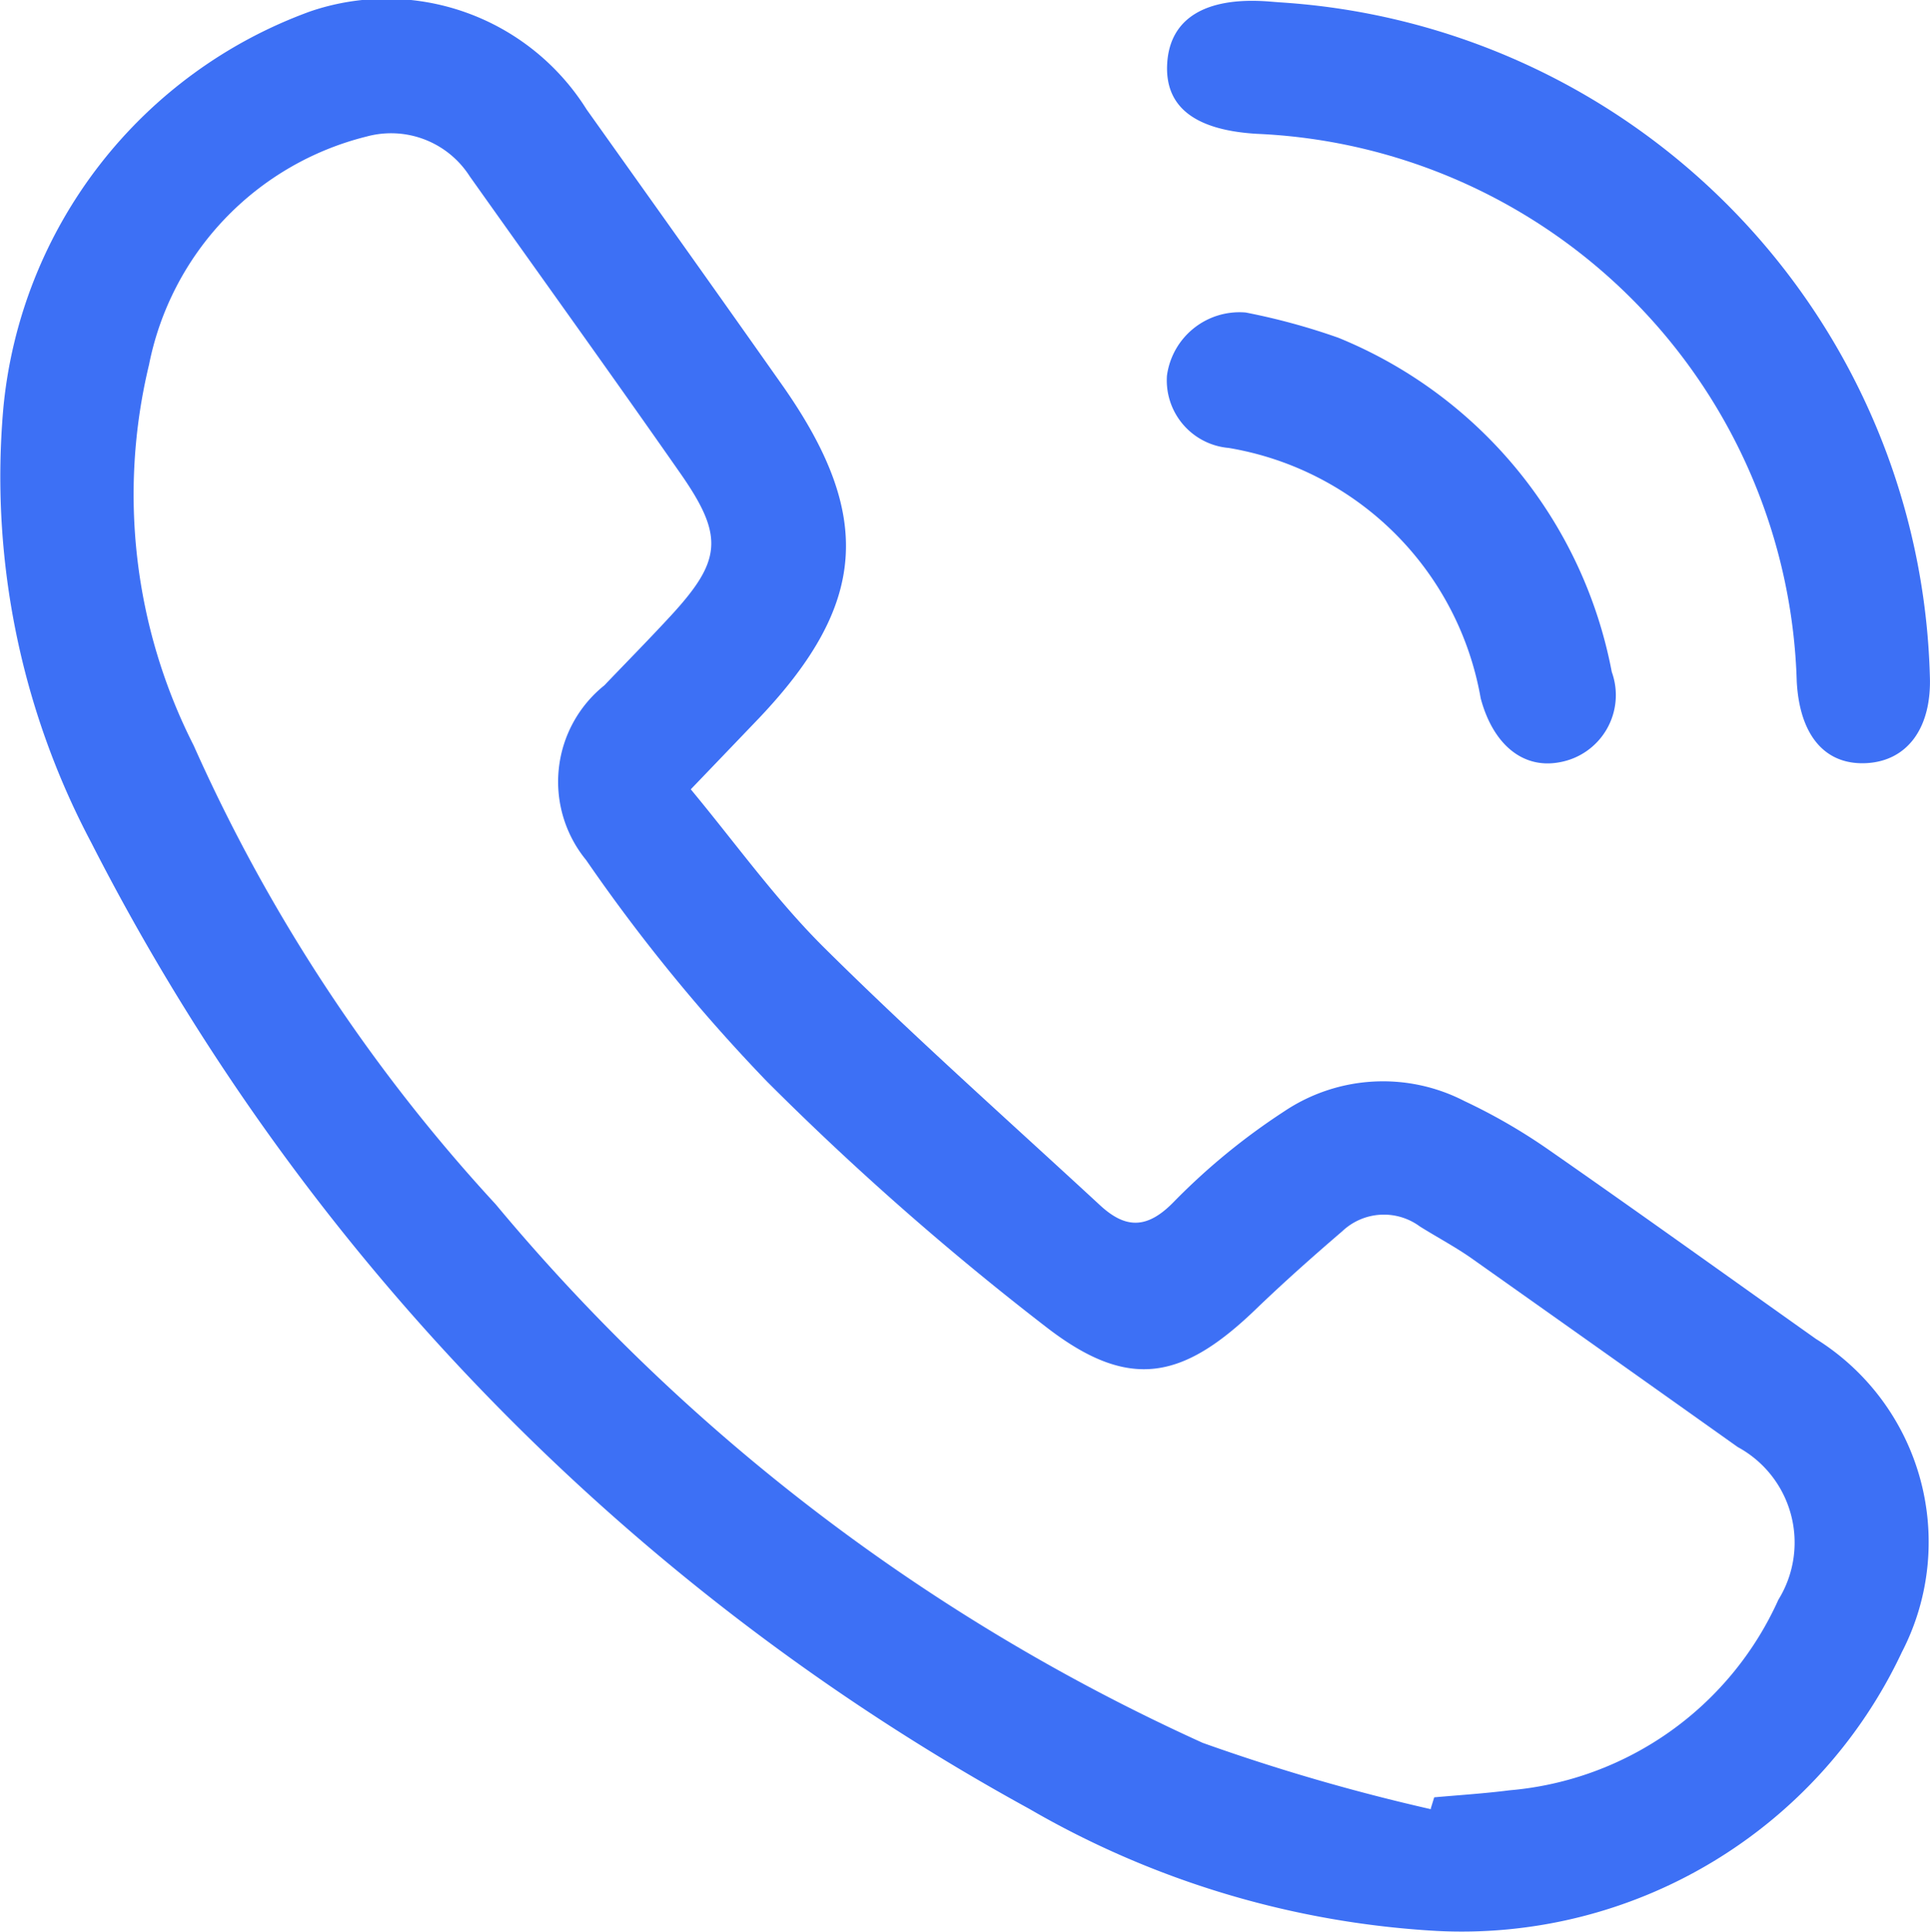
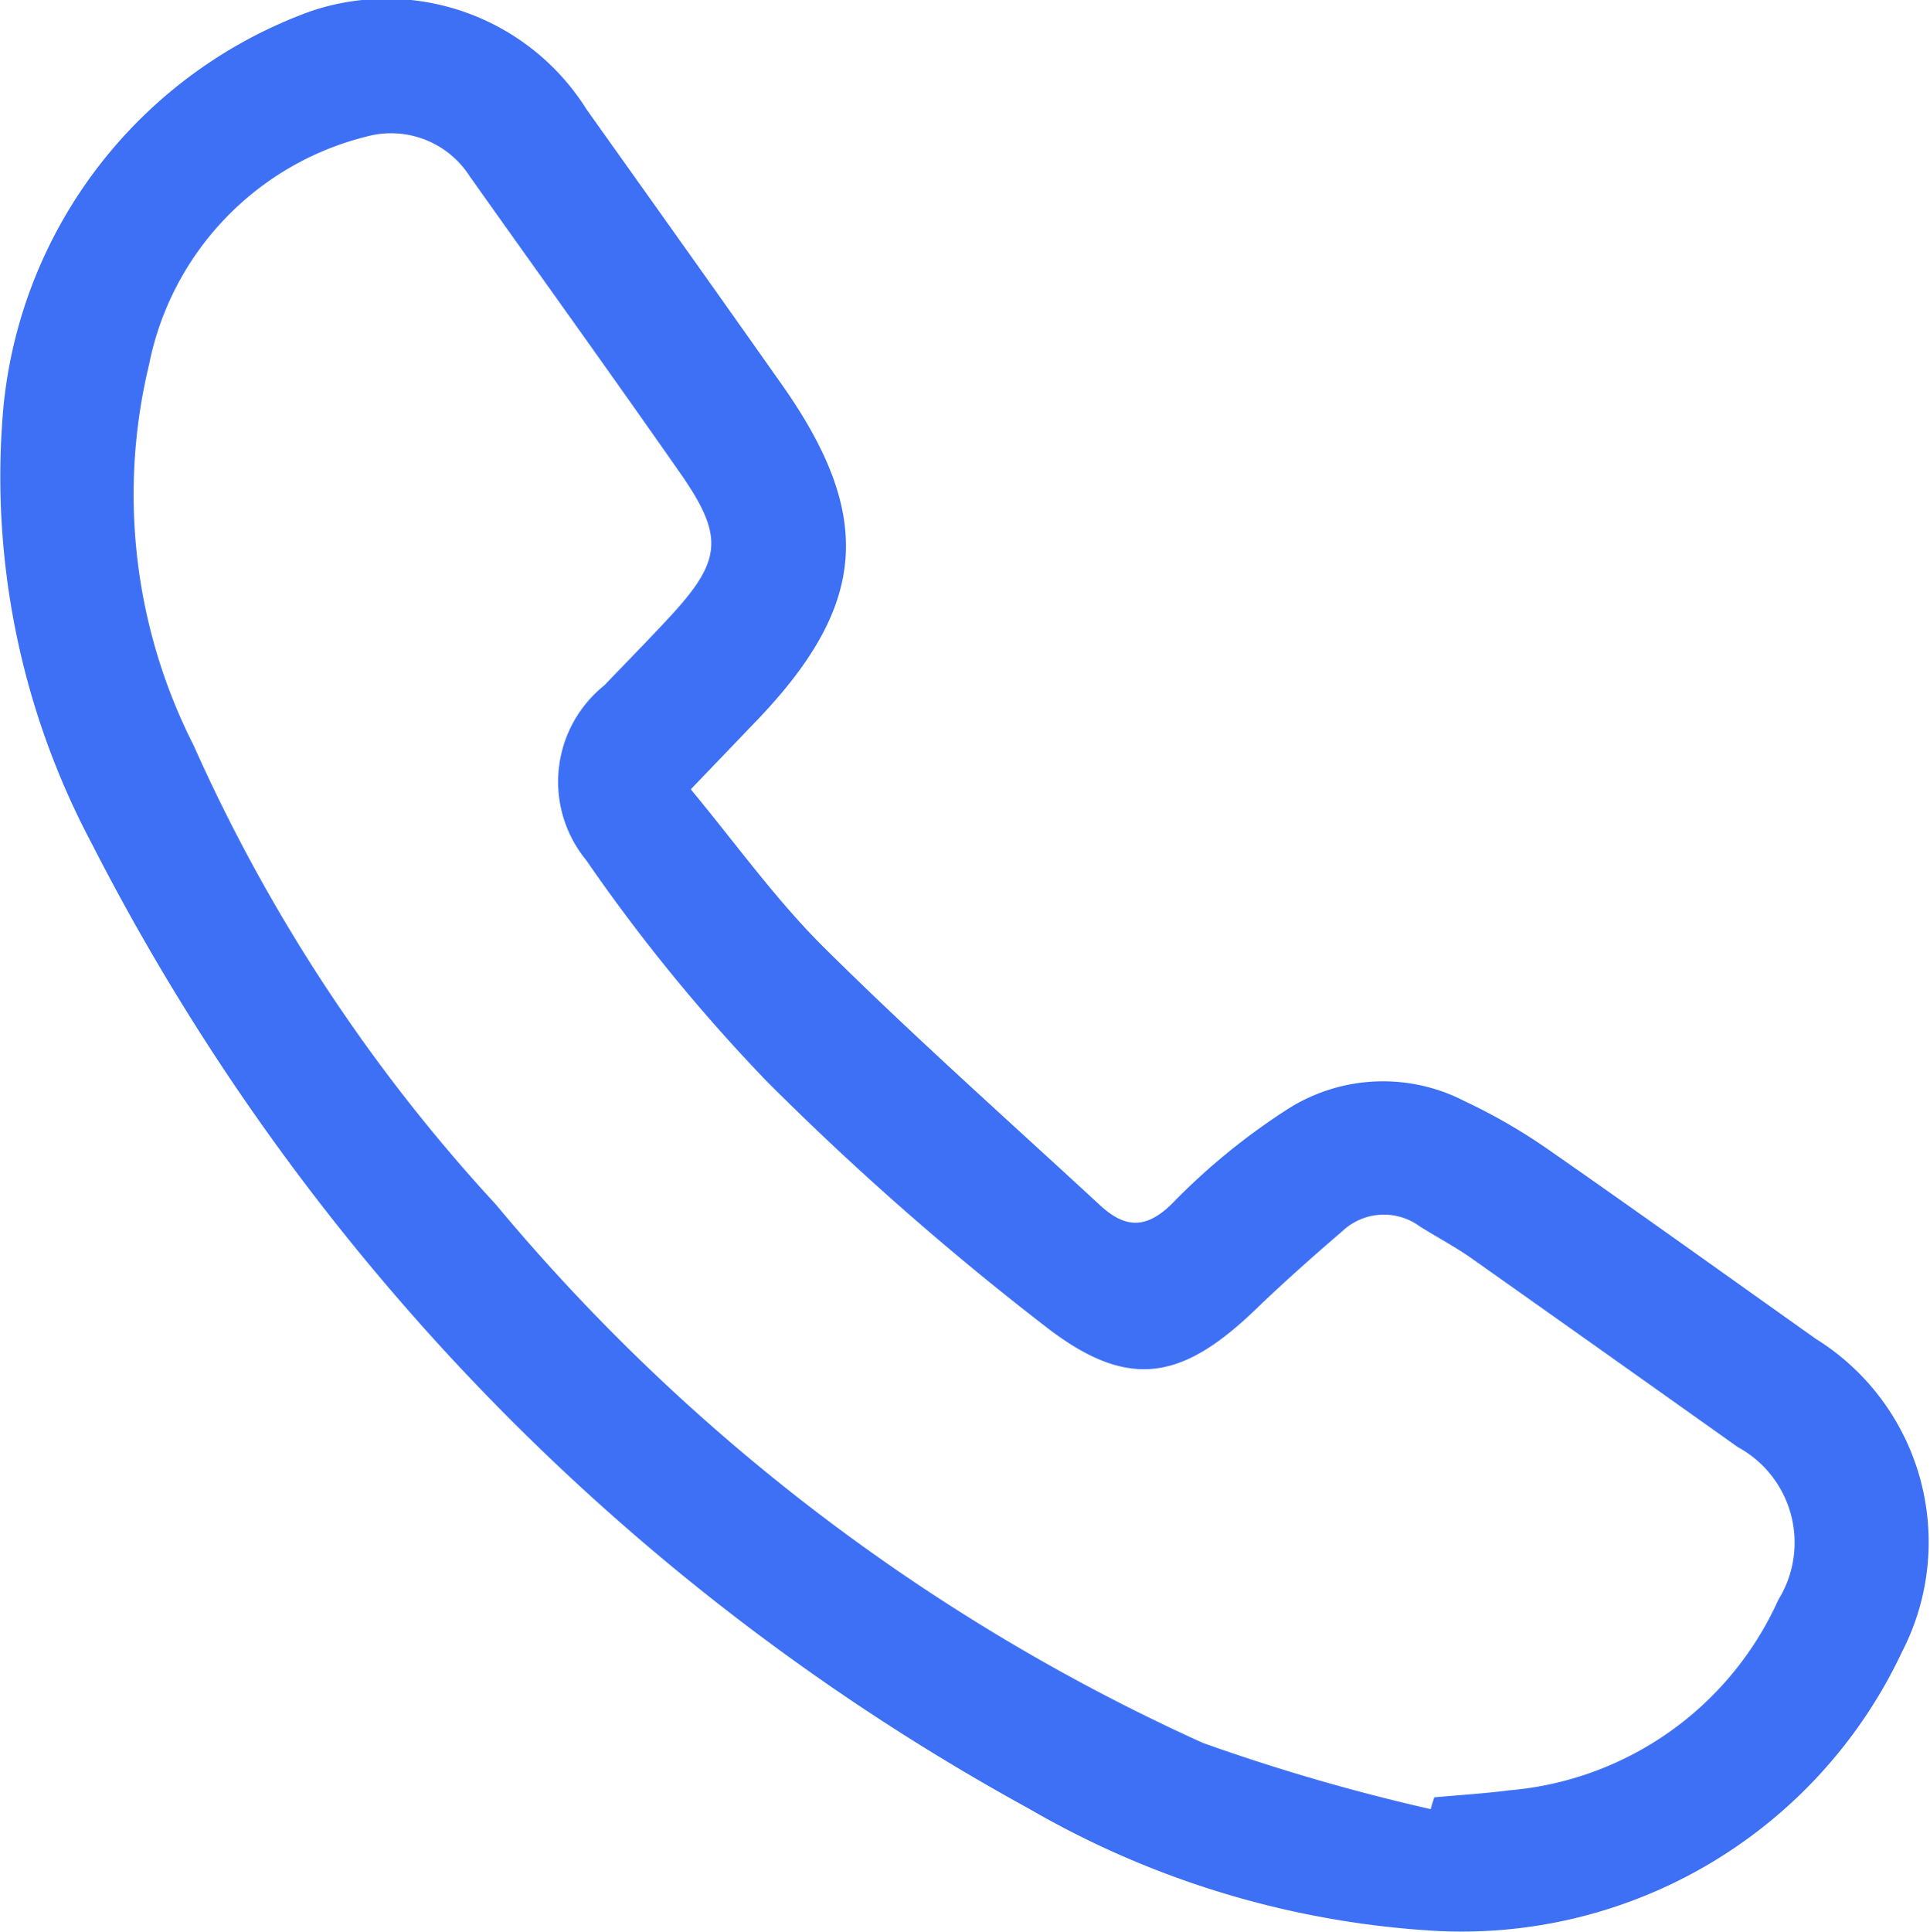
<svg xmlns="http://www.w3.org/2000/svg" id="Layer_2" data-name="Layer 2" width="25" height="25.017" viewBox="0 0 25 25.017">
  <g id="Layer_1" data-name="Layer 1" transform="translate(0 0)">
    <path id="Path_43" data-name="Path 43" d="M8.949,10.227c.581.7,1.1,1.427,1.725,2.048,1.159,1.149,2.381,2.234,3.58,3.342.327.3.606.309.953-.049A8.448,8.448,0,0,1,16.632,14.4a2.3,2.3,0,0,1,2.34-.135,7.454,7.454,0,0,1,1.081.624c1.163.809,2.316,1.637,3.47,2.455A3.1,3.1,0,0,1,24.637,21.4a6.3,6.3,0,0,1-6.03,3.611,11.839,11.839,0,0,1-5.272-1.58A29.623,29.623,0,0,1,1.183,10.917,10.117,10.117,0,0,1,.045,5.282,6.075,6.075,0,0,1,4.019.153,3.059,3.059,0,0,1,7.6,1.423c.854,1.2,1.71,2.4,2.555,3.6C11.316,6.69,11.228,7.833,9.838,9.3,9.564,9.586,9.289,9.873,8.949,10.227Zm9.585,13.2.045-.146c.327-.029.655-.05.977-.091a4.211,4.211,0,0,0,3.481-2.468,1.407,1.407,0,0,0-.526-1.977q-1.711-1.216-3.425-2.428c-.218-.156-.463-.285-.693-.429a.784.784,0,0,0-1.005.062c-.372.319-.739.645-1.091.982-.968.943-1.663,1.091-2.736.265a37.44,37.44,0,0,1-3.629-3.19,22.669,22.669,0,0,1-2.338-2.863,1.6,1.6,0,0,1,.235-2.263c.287-.3.583-.6.866-.907.649-.706.686-1.021.133-1.819C7.925,4.861,7,3.577,6.086,2.289A1.209,1.209,0,0,0,4.75,1.773,3.81,3.81,0,0,0,1.931,4.73a7.178,7.178,0,0,0,.579,4.93A21.91,21.91,0,0,0,6.421,15.6a25.74,25.74,0,0,0,9.16,6.976,25.805,25.805,0,0,0,2.956.859Z" transform="translate(-0.001 -0.005)" fill="#3d70f5" />
-     <path id="Path_44" data-name="Path 44" d="M140.029.114a8.986,8.986,0,0,1,8.412,8.719c.027.672-.288,1.106-.824,1.133s-.863-.362-.9-1.057a7.314,7.314,0,0,0-6.995-7.093q-1.208-.072-1.16-.909c.033-.582.49-.864,1.3-.806Z" transform="translate(-123.443 -0.083)" fill="#3d70f5" />
-     <path id="Path_45" data-name="Path 45" d="M139.524,37.09a8.449,8.449,0,0,1,1.2.327,5.854,5.854,0,0,1,3.542,4.328.883.883,0,0,1-.679,1.17c-.48.089-.862-.24-1.019-.829a3.982,3.982,0,0,0-3.264-3.242.878.878,0,0,1-.8-.937A.948.948,0,0,1,139.524,37.09Z" transform="translate(-123.388 -33.043)" fill="#3d70f5" />
  </g>
</svg>